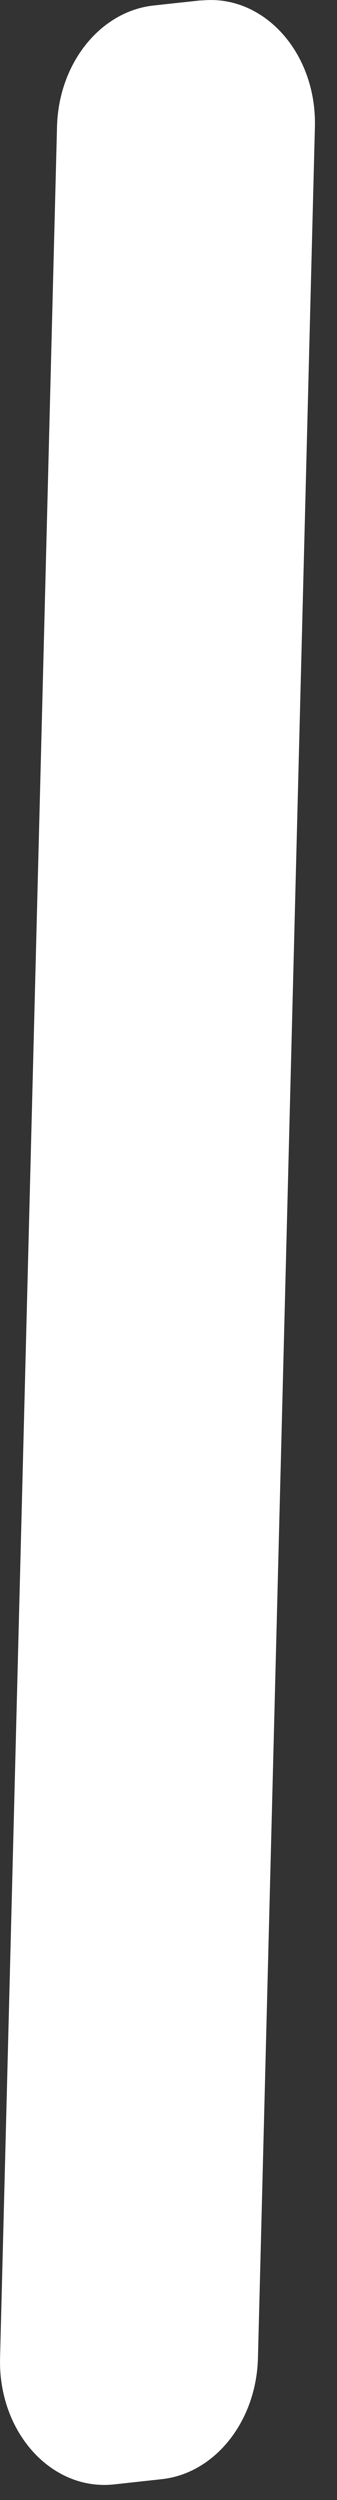
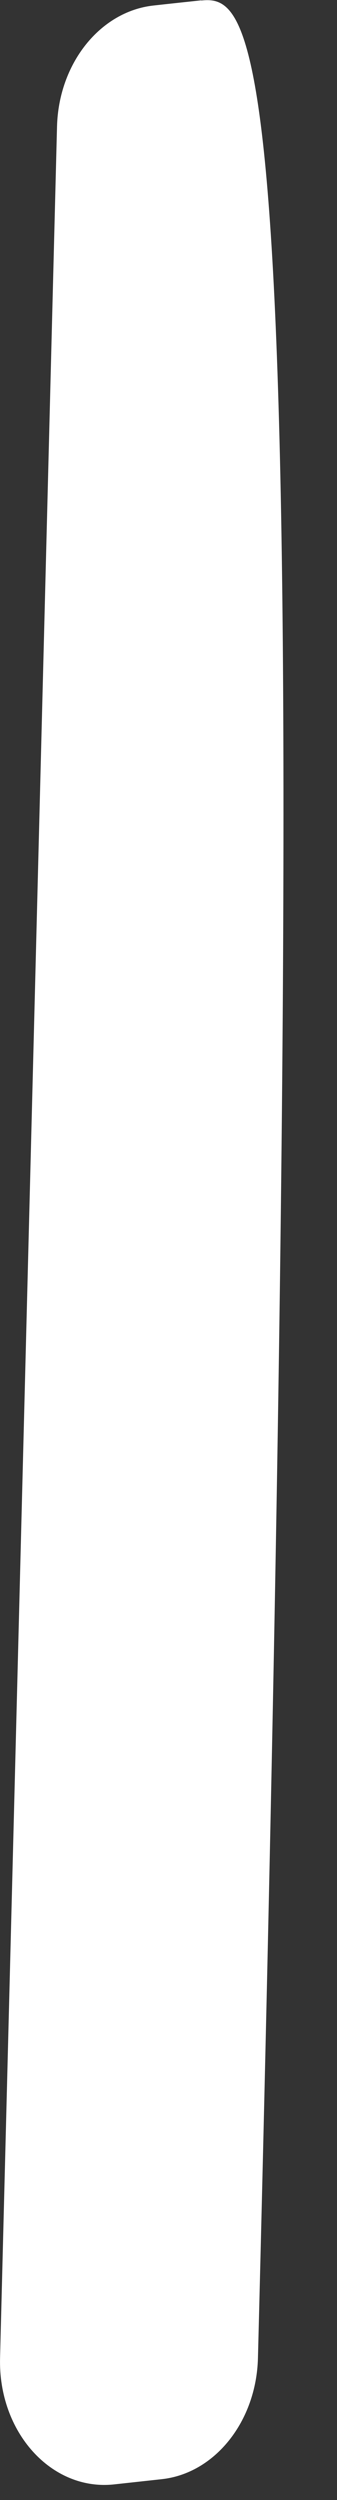
<svg xmlns="http://www.w3.org/2000/svg" fill="none" height="100%" overflow="visible" preserveAspectRatio="none" style="display: block;" viewBox="0 0 5 37" width="100%">
  <rect x="0" y="0" width="5" height="37" fill="#333333" stroke="none" />
-   <path d="M2.987 0.005C2.753 0.03 2.518 0.055 2.275 0.082C1.486 0.17 0.87 0.938 0.846 1.874L0.001 34.896C-0.028 35.995 0.763 36.87 1.693 36.769L2.398 36.692C3.189 36.607 3.803 35.836 3.827 34.9L4.672 1.88C4.701 0.783 3.912 -0.091 2.985 0.008L2.987 0.005Z" fill="white" id="Vector" />
+   <path d="M2.987 0.005C2.753 0.03 2.518 0.055 2.275 0.082C1.486 0.17 0.87 0.938 0.846 1.874L0.001 34.896C-0.028 35.995 0.763 36.87 1.693 36.769L2.398 36.692C3.189 36.607 3.803 35.836 3.827 34.9C4.701 0.783 3.912 -0.091 2.985 0.008L2.987 0.005Z" fill="white" id="Vector" />
</svg>